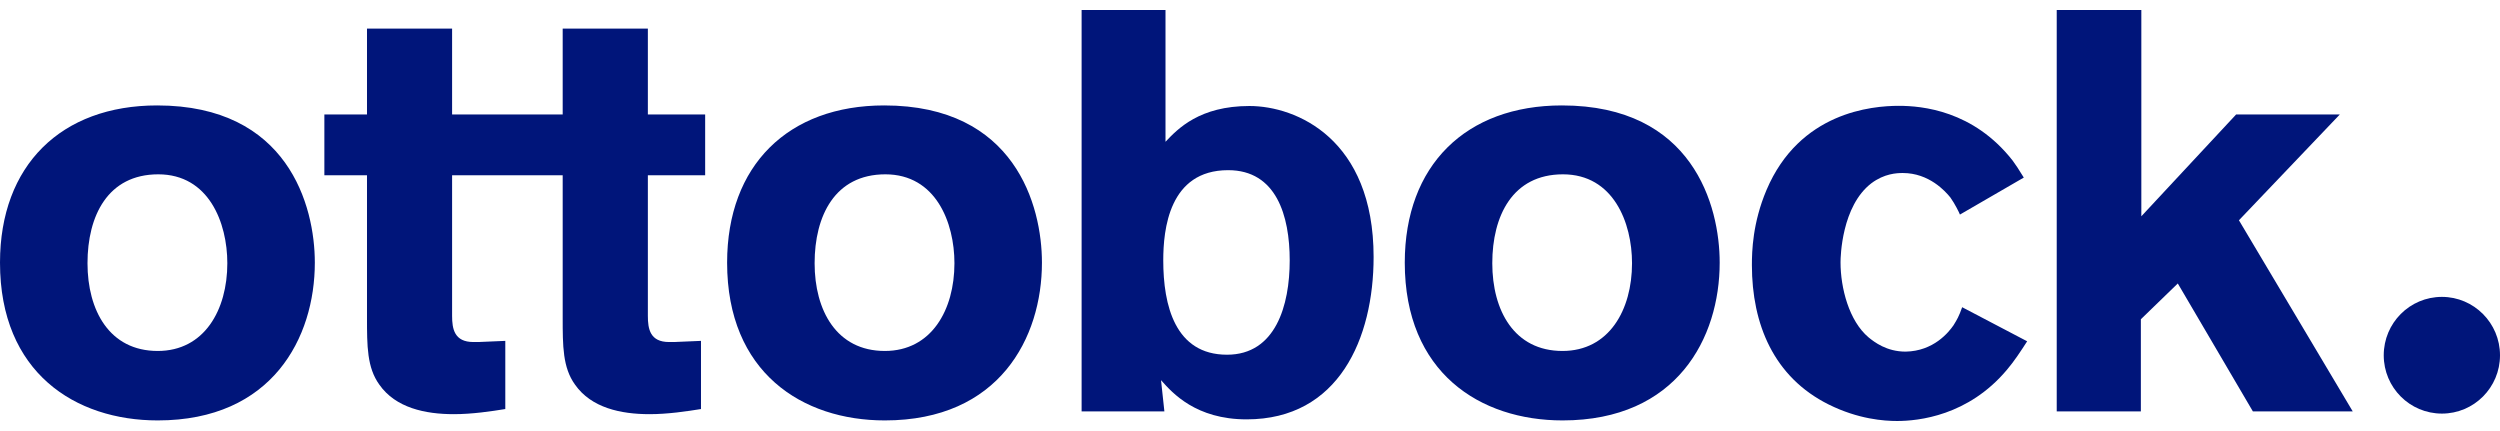
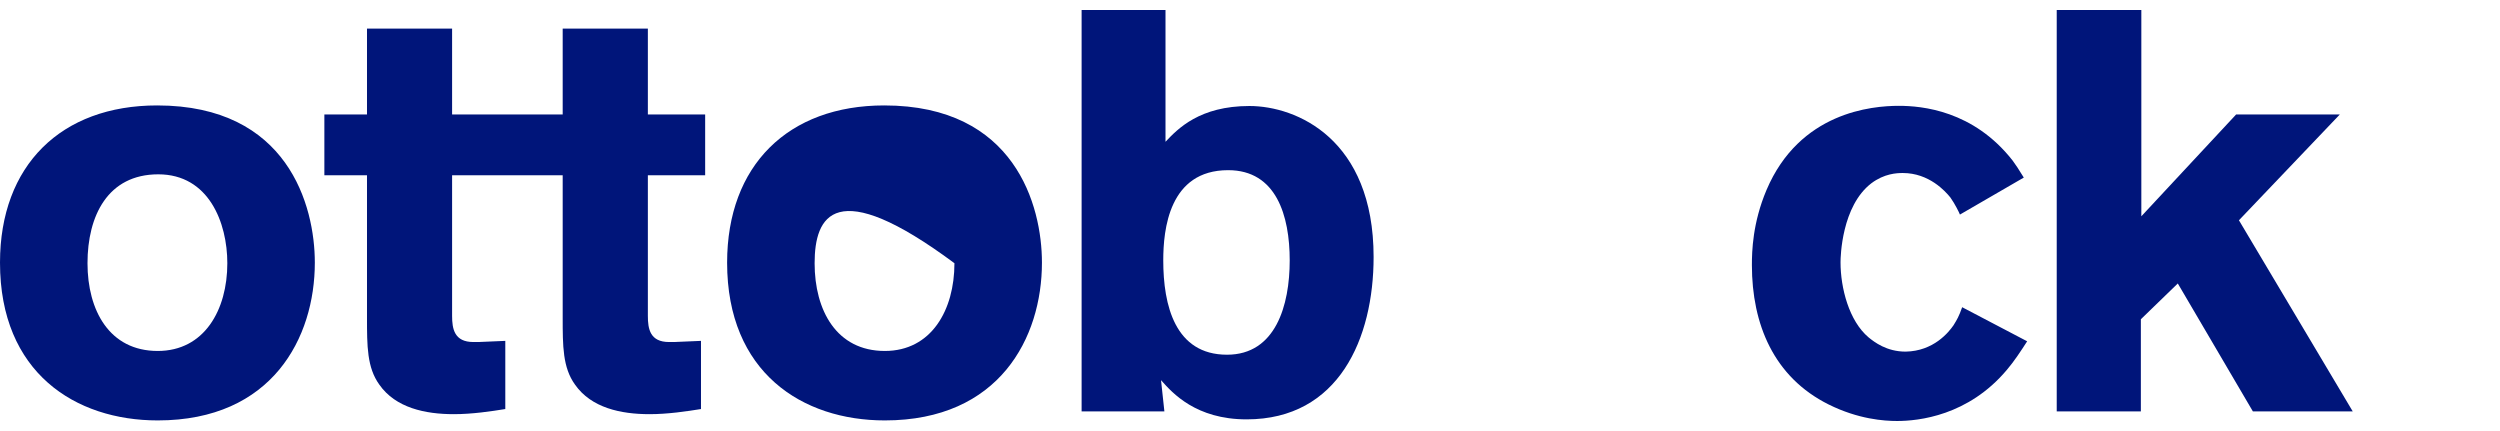
<svg xmlns="http://www.w3.org/2000/svg" width="174" height="30" viewBox="0 0 174 30" fill="none">
  <path d="M155.635 7.966H162.852L155.83 15.331L163.75 28.633H156.8L151.575 19.729L149.004 22.22V28.633H143.148V0.698H149.037V15.053L155.635 7.966Z" fill="#00157A" />
  <path d="M39.163 1.989H45.091V7.966H49.079V12.2H45.091V21.988C45.091 22.893 45.242 23.805 46.569 23.805C46.836 23.805 46.925 23.805 47.014 23.801C47.057 23.8 47.101 23.797 47.166 23.794L47.168 23.794C47.357 23.784 47.726 23.764 48.789 23.725V28.469C47.813 28.627 46.485 28.826 45.203 28.826C43.217 28.826 41.154 28.39 40.022 26.771C39.163 25.582 39.163 24.082 39.163 22.106V12.2H31.466V21.988C31.466 22.893 31.622 23.805 32.95 23.805C33.217 23.805 33.306 23.805 33.395 23.801C33.439 23.8 33.483 23.797 33.549 23.794C33.738 23.784 34.107 23.764 35.169 23.725V28.469C34.193 28.627 32.866 28.826 31.583 28.826C29.598 28.826 27.534 28.39 26.402 26.771C25.543 25.582 25.543 24.082 25.543 22.106V12.2H22.576V7.966H25.543V1.989H31.466V7.966H39.163V1.989Z" fill="#00157A" />
-   <path fill-rule="evenodd" clip-rule="evenodd" d="M50.607 18.28C50.607 11.504 54.862 7.338 61.543 7.338C70.645 7.338 72.519 14.312 72.519 18.28C72.519 23.51 69.552 29.261 61.582 29.261C55.844 29.261 50.607 25.933 50.607 18.28ZM56.697 18.32C56.697 21.608 58.225 24.427 61.582 24.427C64.828 24.427 66.429 21.574 66.429 18.32C66.429 15.501 65.141 12.133 61.621 12.133C58.102 12.133 56.697 15.031 56.697 18.32Z" fill="#00157A" />
+   <path fill-rule="evenodd" clip-rule="evenodd" d="M50.607 18.28C50.607 11.504 54.862 7.338 61.543 7.338C70.645 7.338 72.519 14.312 72.519 18.28C72.519 23.51 69.552 29.261 61.582 29.261C55.844 29.261 50.607 25.933 50.607 18.28ZM56.697 18.32C56.697 21.608 58.225 24.427 61.582 24.427C64.828 24.427 66.429 21.574 66.429 18.32C58.102 12.133 56.697 15.031 56.697 18.32Z" fill="#00157A" />
  <path fill-rule="evenodd" clip-rule="evenodd" d="M10.937 7.338C4.255 7.338 0 11.504 0 18.28C0 25.933 5.237 29.261 10.976 29.261C18.945 29.261 21.912 23.51 21.912 18.28C21.912 14.312 20.038 7.338 10.937 7.338ZM10.976 24.427C7.618 24.427 6.09 21.608 6.09 18.32C6.09 15.031 7.496 12.133 11.015 12.133C14.534 12.133 15.822 15.501 15.822 18.32C15.822 21.574 14.222 24.427 10.976 24.427Z" fill="#00157A" />
-   <path d="M169.957 20.663C167.72 20.663 165.908 22.48 165.908 24.727C165.908 26.974 167.72 28.786 169.957 28.786C172.193 28.786 174 26.969 174 24.727C174 22.486 172.187 20.663 169.957 20.663Z" fill="#00157A" />
  <path fill-rule="evenodd" clip-rule="evenodd" d="M81.119 9.868C81.978 8.957 83.495 7.378 86.958 7.378C90.232 7.378 95.603 9.67 95.603 17.889C95.603 23.538 93.188 29.188 86.763 29.188C83.236 29.188 81.598 27.348 80.841 26.497L80.807 26.459L81.041 28.633H75.28V0.698H81.119V9.868ZM80.963 18.127C80.963 21.252 81.783 24.688 85.402 24.688C88.788 24.688 89.764 21.246 89.764 18.127C89.764 15.008 88.832 11.844 85.48 11.844C81.353 11.844 80.963 15.993 80.963 18.127Z" fill="#00157A" />
-   <path fill-rule="evenodd" clip-rule="evenodd" d="M108.709 7.338C102.028 7.338 97.772 11.504 97.772 18.28C97.772 25.933 103.009 29.261 108.754 29.261C116.723 29.261 119.69 23.51 119.69 18.28C119.69 14.312 117.816 7.338 108.709 7.338ZM108.748 24.427C105.385 24.427 103.863 21.608 103.863 18.32C103.863 15.031 105.268 12.133 108.782 12.133C112.295 12.133 113.589 15.501 113.589 18.32C113.589 21.574 111.988 24.427 108.748 24.427Z" fill="#00157A" />
  <path d="M132.629 24.473C134.576 24.439 135.63 23.131 135.981 22.616V22.61L136.01 22.564C136.192 22.269 136.344 22.022 136.567 21.382L141.09 23.754C140.655 24.427 140.192 25.14 139.684 25.735C136.991 28.944 133.522 29.301 132.038 29.301C131.14 29.301 129.344 29.182 127.275 28.152C123.455 26.25 121.932 22.565 121.932 18.45C121.932 17.504 121.977 15.523 122.948 13.225C125.251 7.802 130.287 7.366 132.155 7.366C133.756 7.366 137.342 7.683 140.075 11.17C140.309 11.487 140.465 11.725 140.856 12.359L136.411 14.934C136.372 14.816 136.059 14.182 135.747 13.746C135.396 13.31 134.263 12.042 132.434 12.042C132.005 12.042 131.146 12.082 130.248 12.755C128.179 14.34 128.101 17.861 128.101 18.257C128.101 20.035 128.686 22.333 130.053 23.482C130.443 23.799 131.302 24.473 132.629 24.473Z" fill="#00157A" />
</svg>